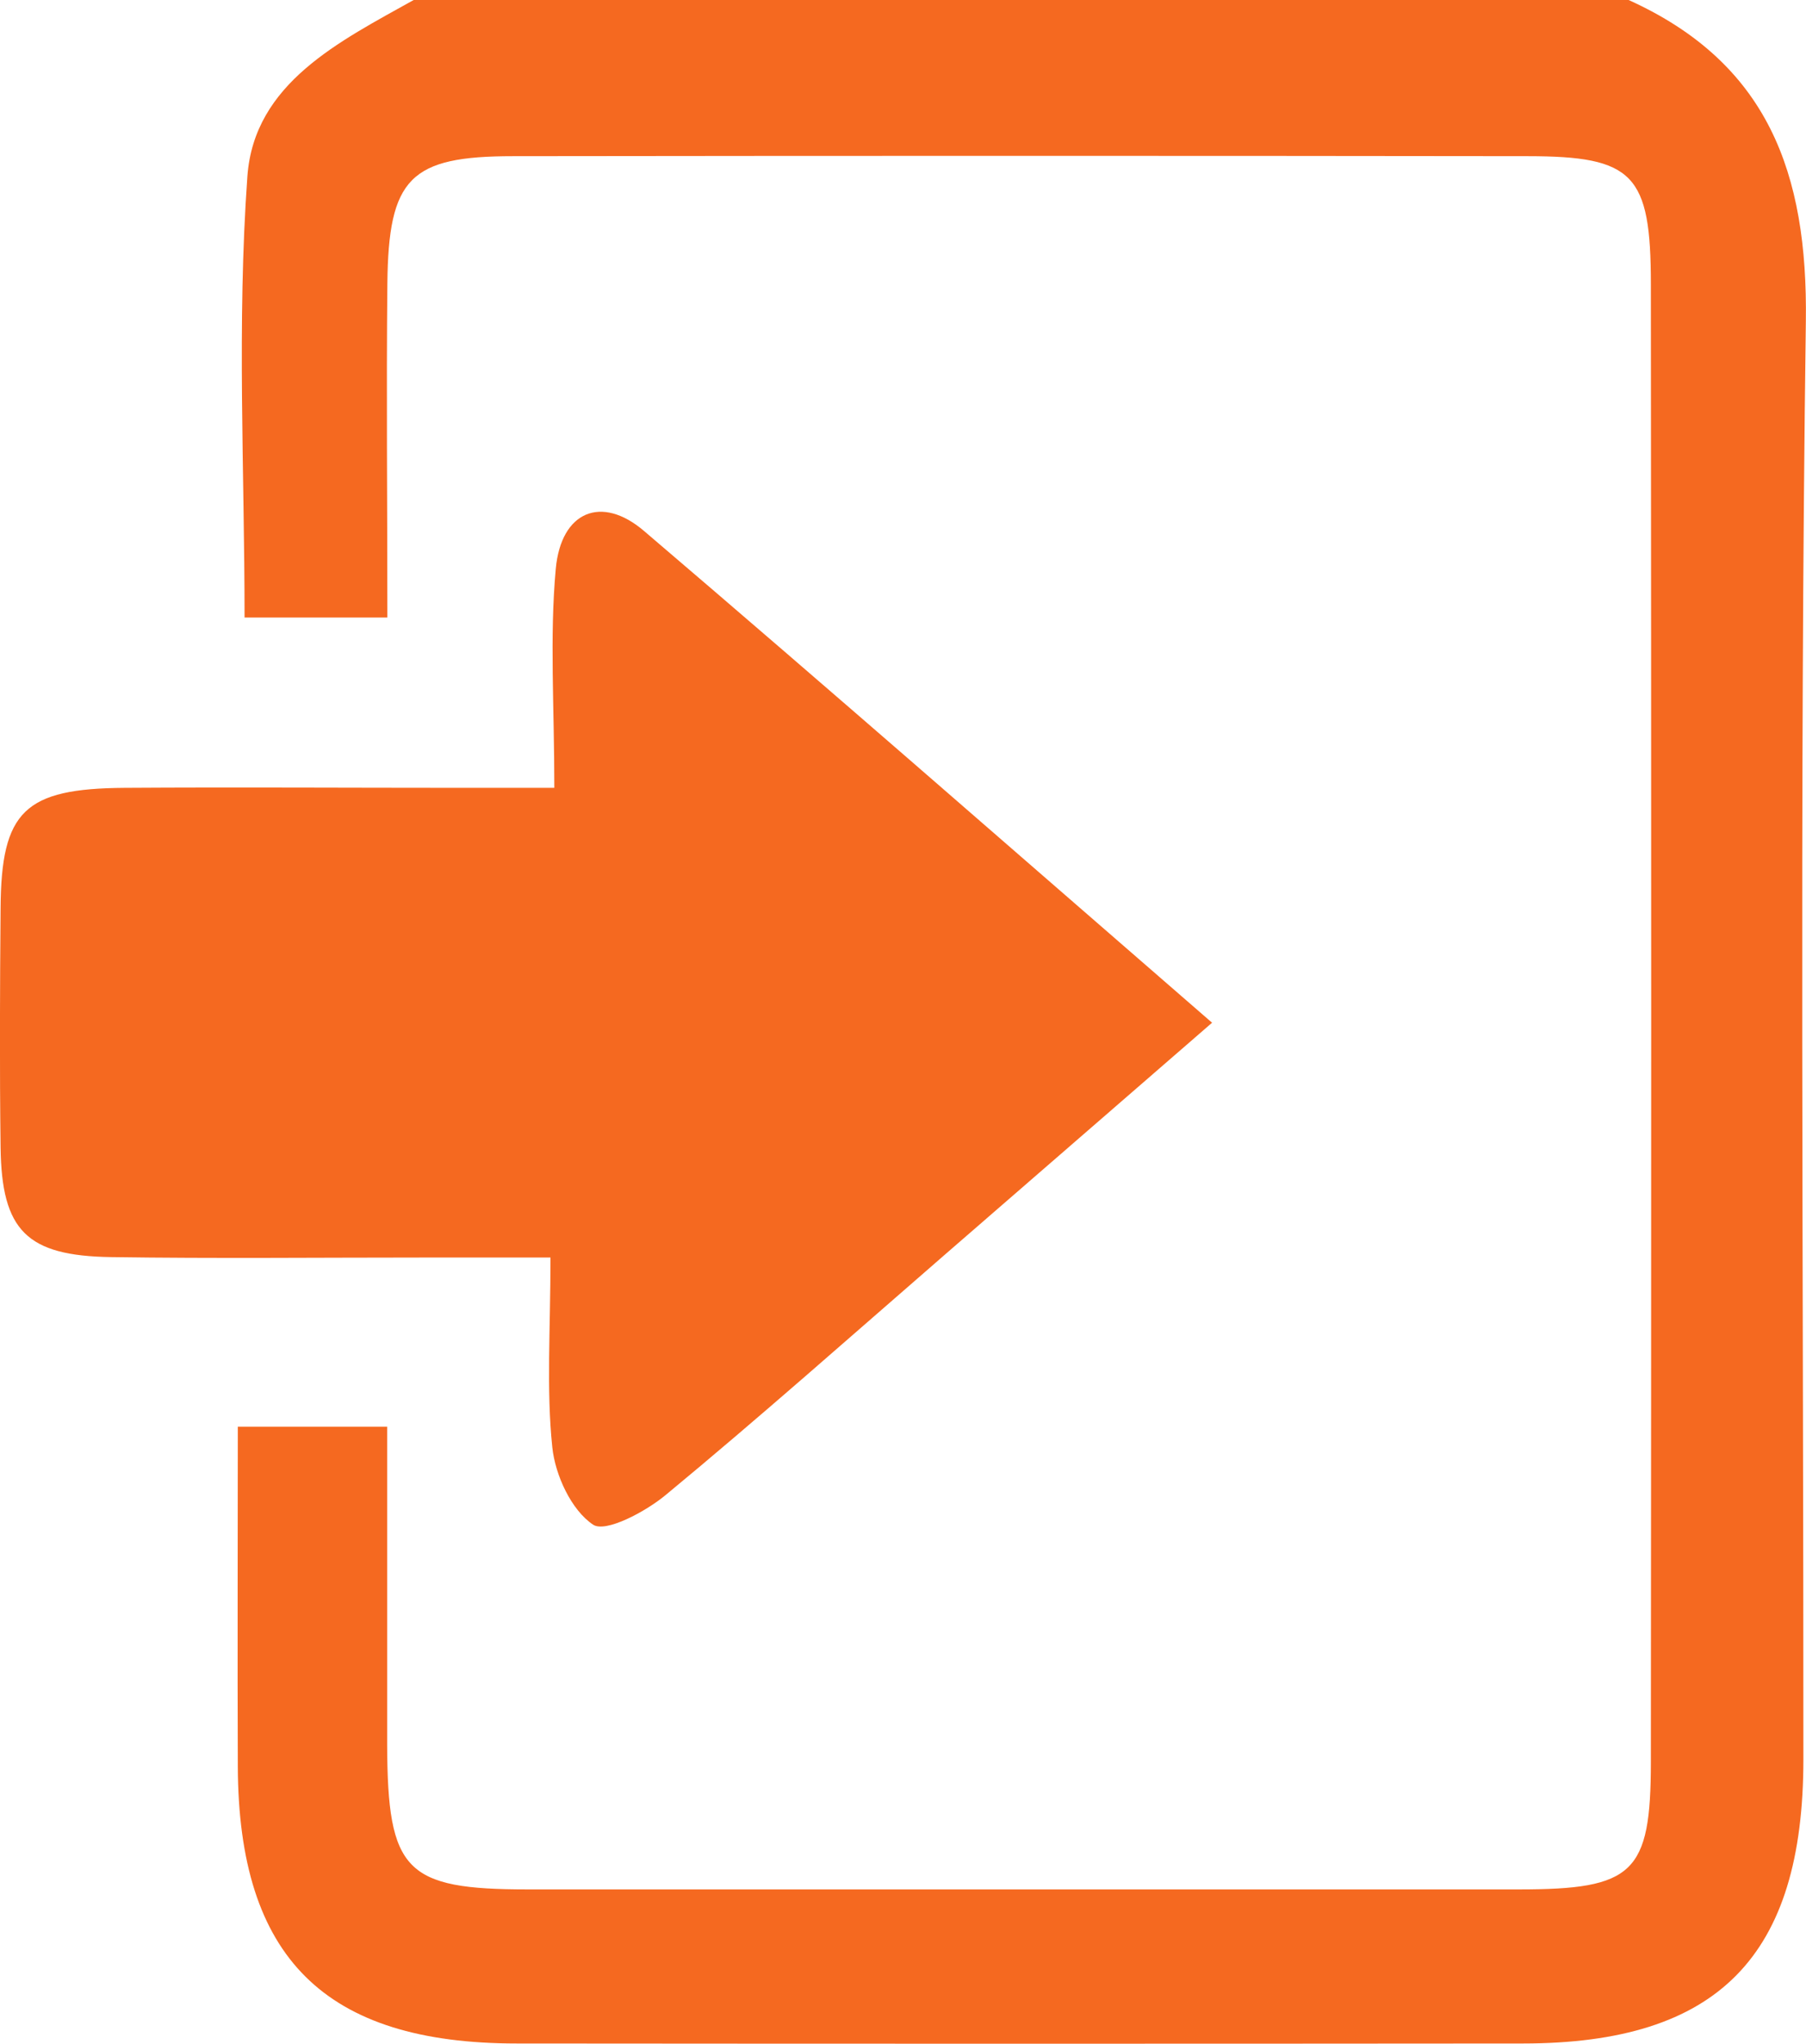
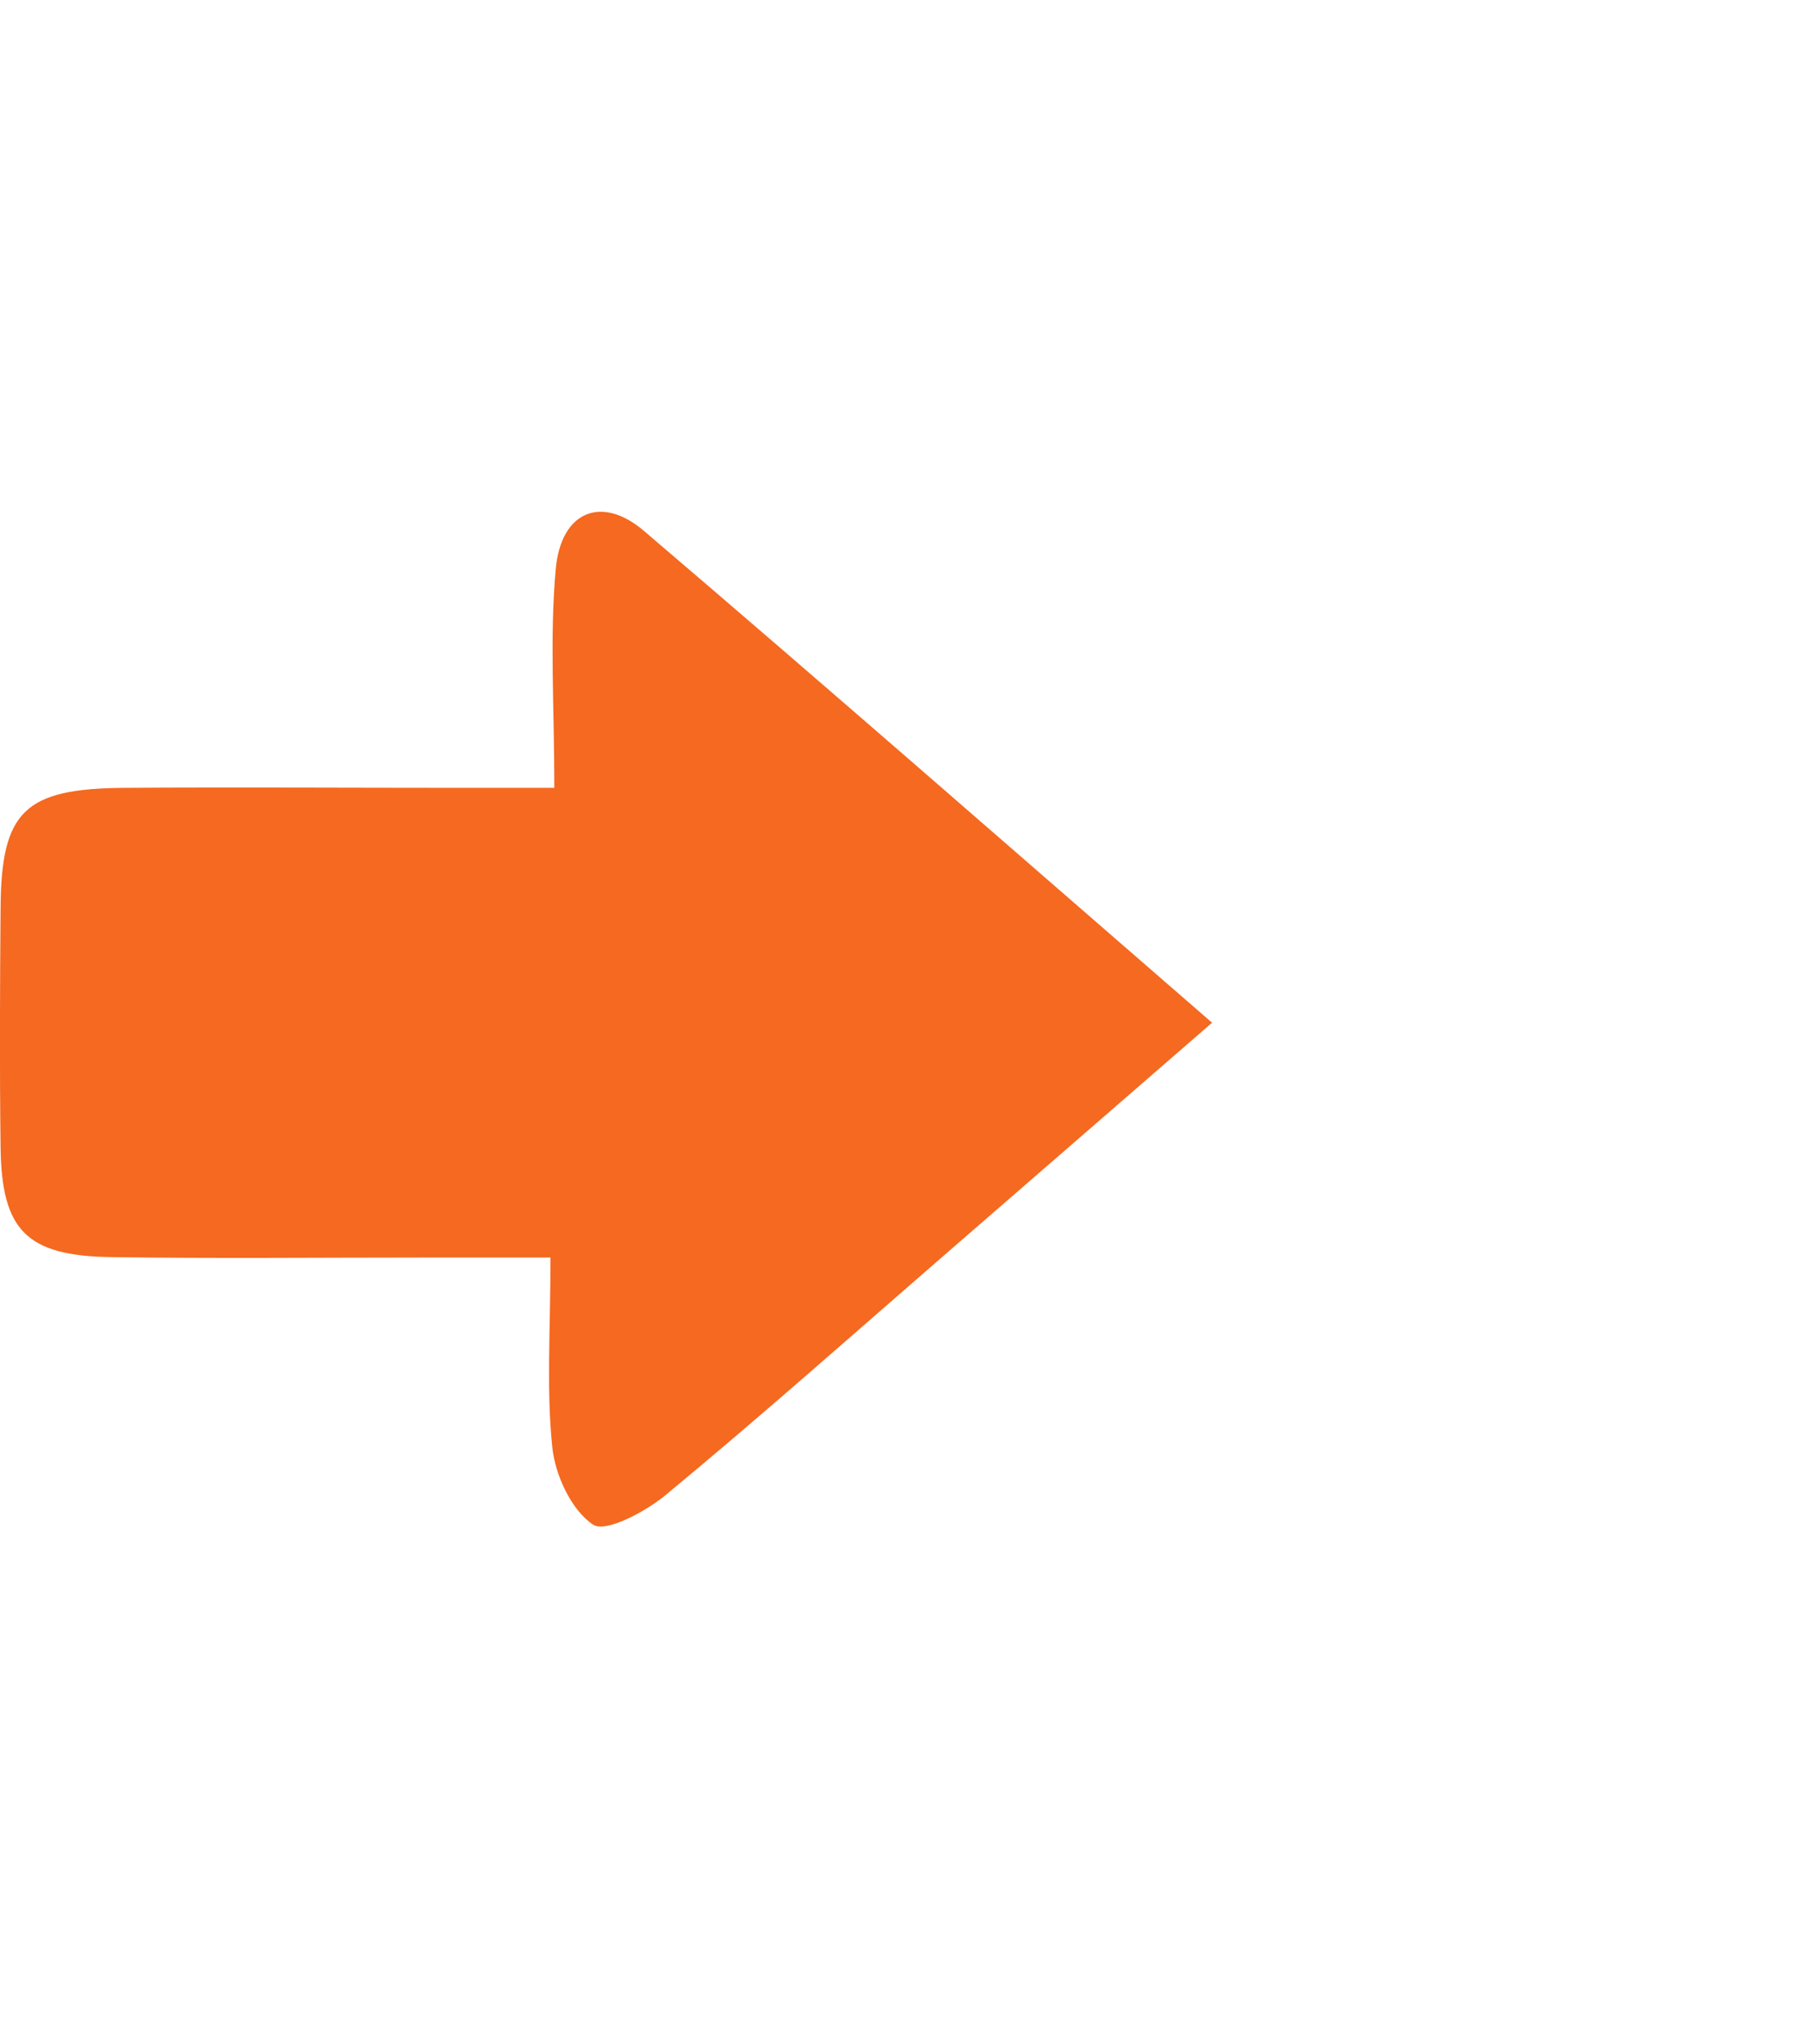
<svg xmlns="http://www.w3.org/2000/svg" id="Слой_1" data-name="Слой 1" viewBox="0 0 249.01 281.75">
  <defs>
    <style>
      .cls-1 {
        fill: #f56920;
      }
    </style>
  </defs>
  <title>login LK</title>
-   <path class="cls-1" d="M615.25,370.06c19.21,8.69,24.72,23.83,24.44,44.31-.89,66.06-.32,132.15-.34,198.22,0,27.2-11.79,39.16-38.63,39.18q-69.38.06-138.76,0c-26.49,0-38.37-11.83-38.47-38.15-.06-15.35,0-30.71,0-46.88h20.59c0,14.77,0,29.31,0,43.85.07,17.46,2.48,19.94,19.45,19.94q68.28,0,136.56,0c15.85,0,18.22-2.21,18.23-17.55q.09-101.87,0-203.73c0-15.21-2.38-17.65-17-17.66q-69.93-.09-139.86,0c-14.23,0-17.2,3-17.35,17.6-.15,15,0,30,0,46H424.42c0-20.11-1.07-40.55.39-60.82.93-12.87,12.74-18.61,23-24.35Z" transform="translate(-390.7 -370.06)" />
  <path class="cls-1" d="M467.13,478.67c0-11.23-.66-20.79.2-30.2.73-7.92,6.3-10.22,12.16-5.22,25.9,22.1,51.52,44.54,78.33,67.8l-37,32.11c-12.74,11.06-25.36,22.27-38.34,33-2.78,2.31-8.28,5.23-10,4.09-3-2-5.23-6.82-5.63-10.68-.83-8-.25-16.07-.25-26.15H448.94c-14.31,0-28.62.15-42.92-.06-11.66-.17-15.09-3.67-15.24-15.11-.14-11-.09-22,0-33,.09-13.37,3.28-16.49,17.12-16.58,15.41-.1,30.81,0,46.22,0Z" transform="translate(-390.7 -370.06)" />
</svg>